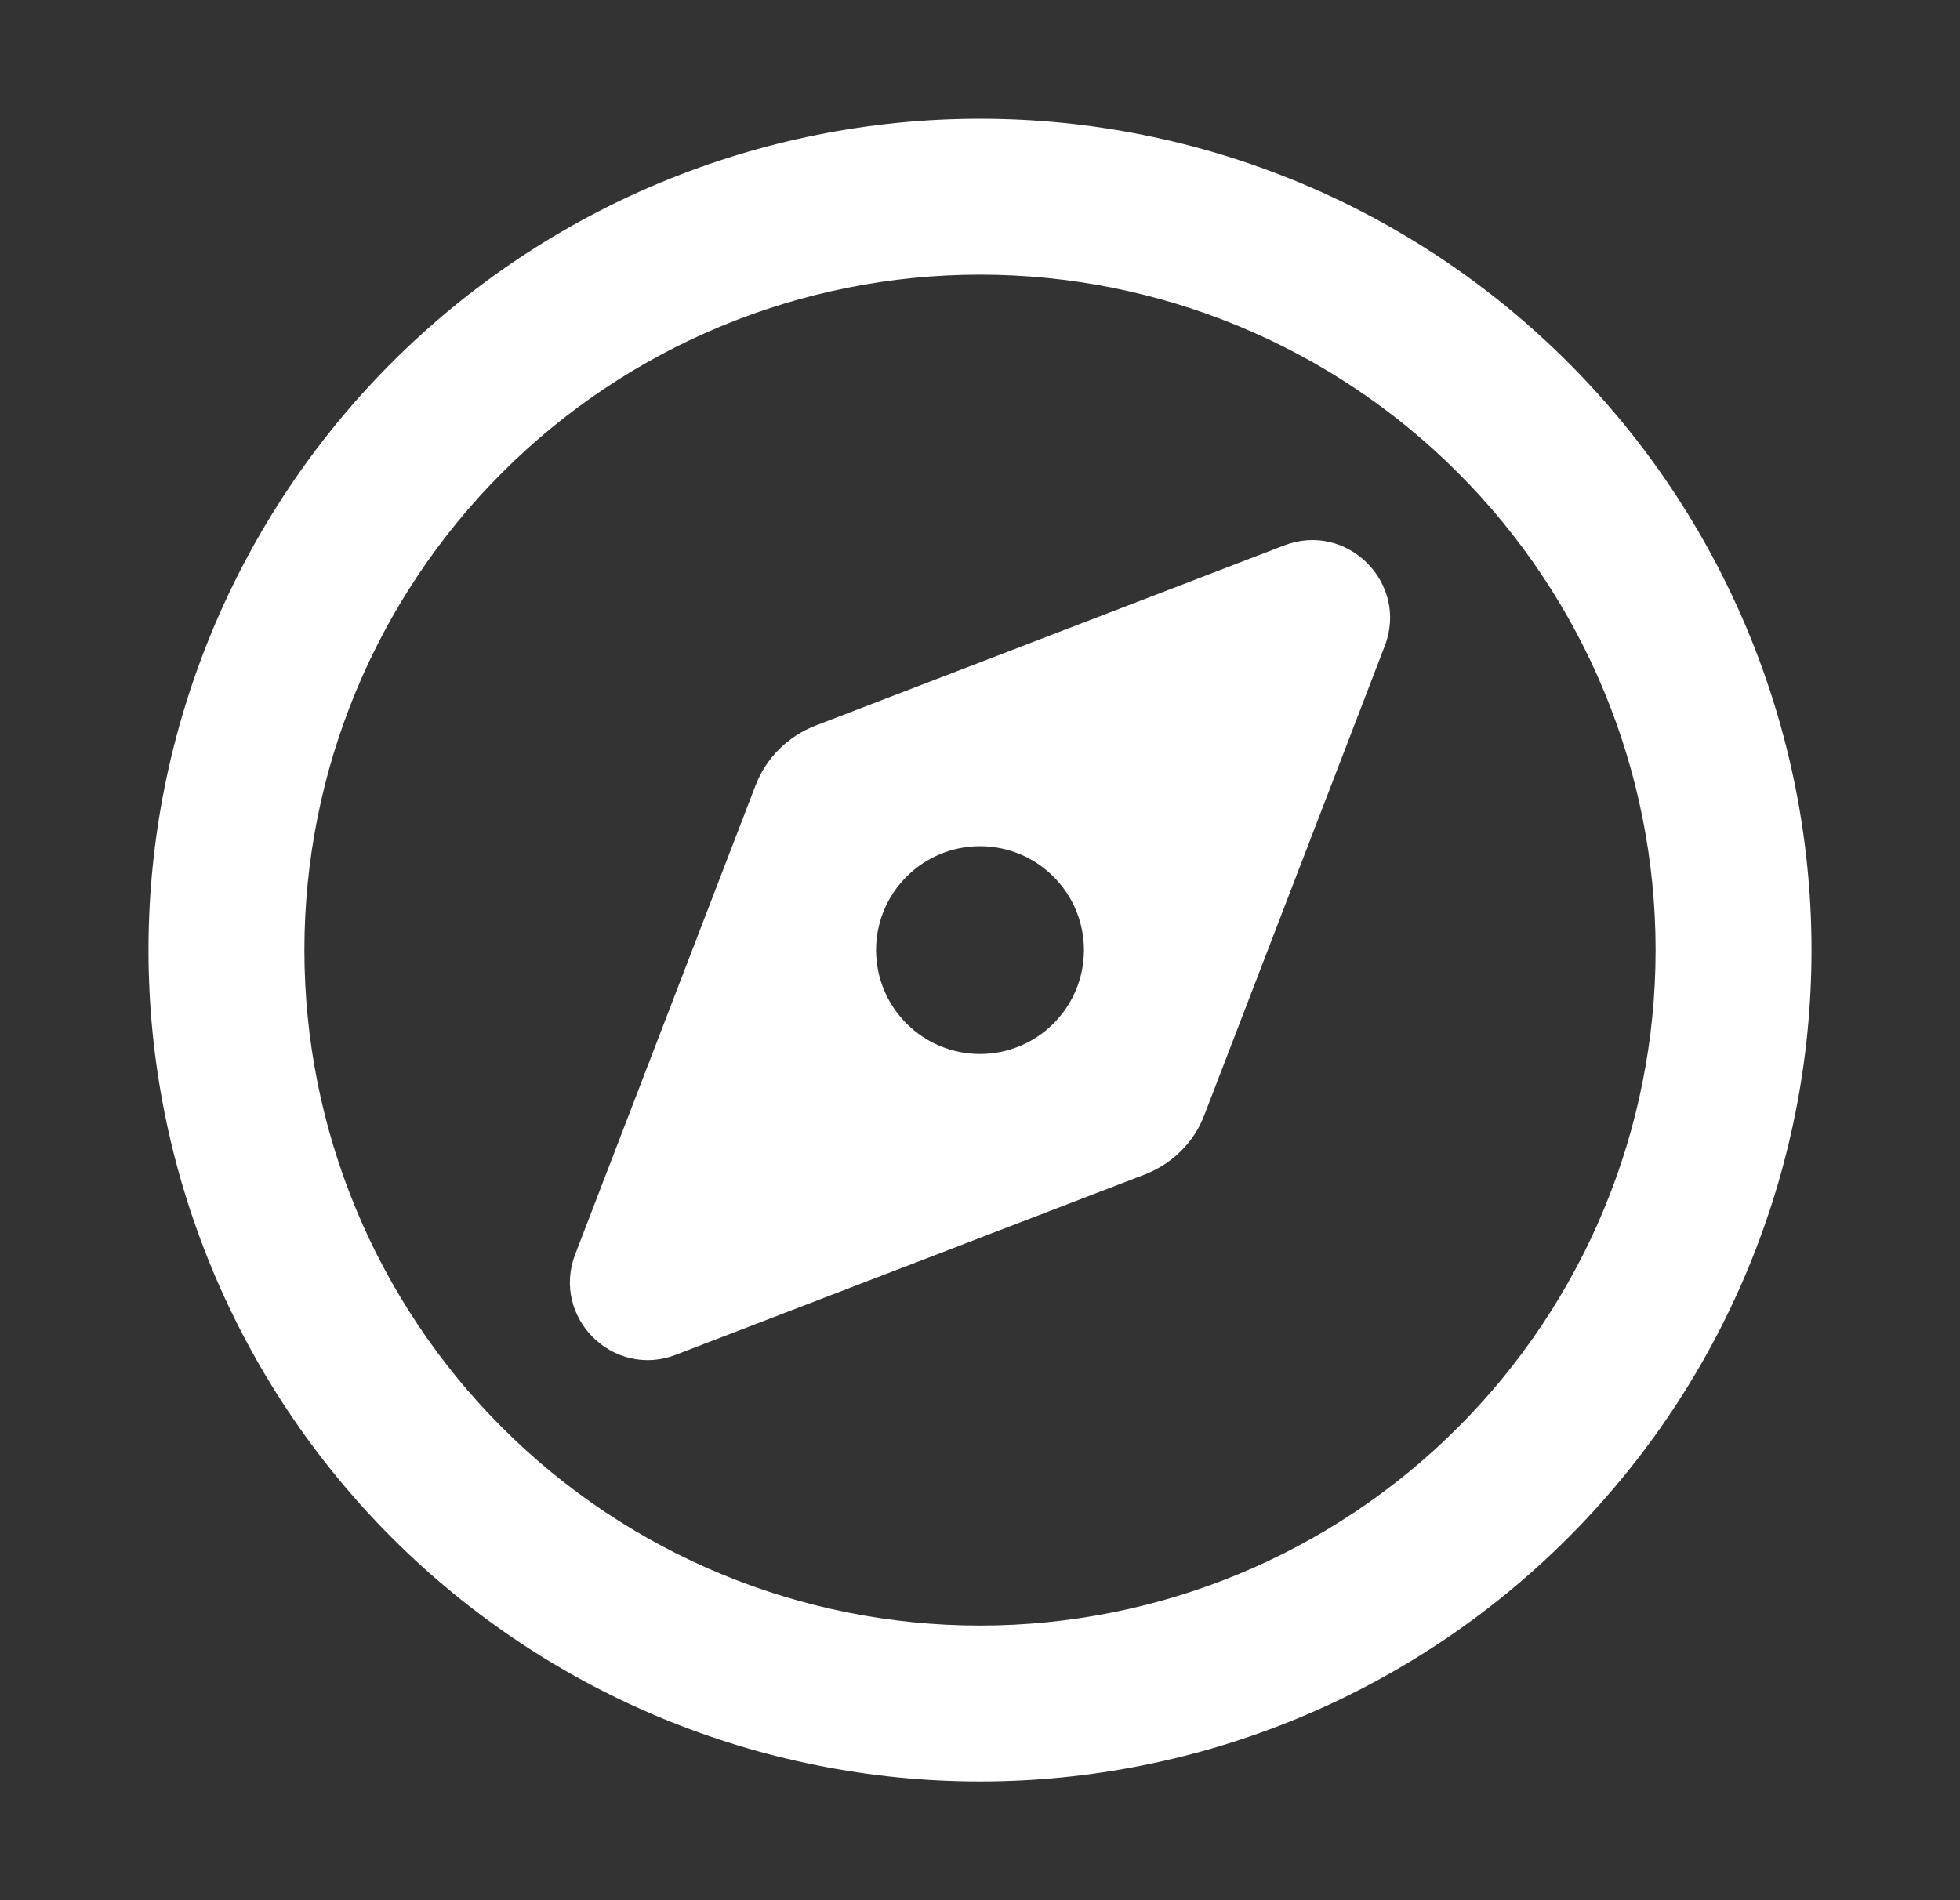
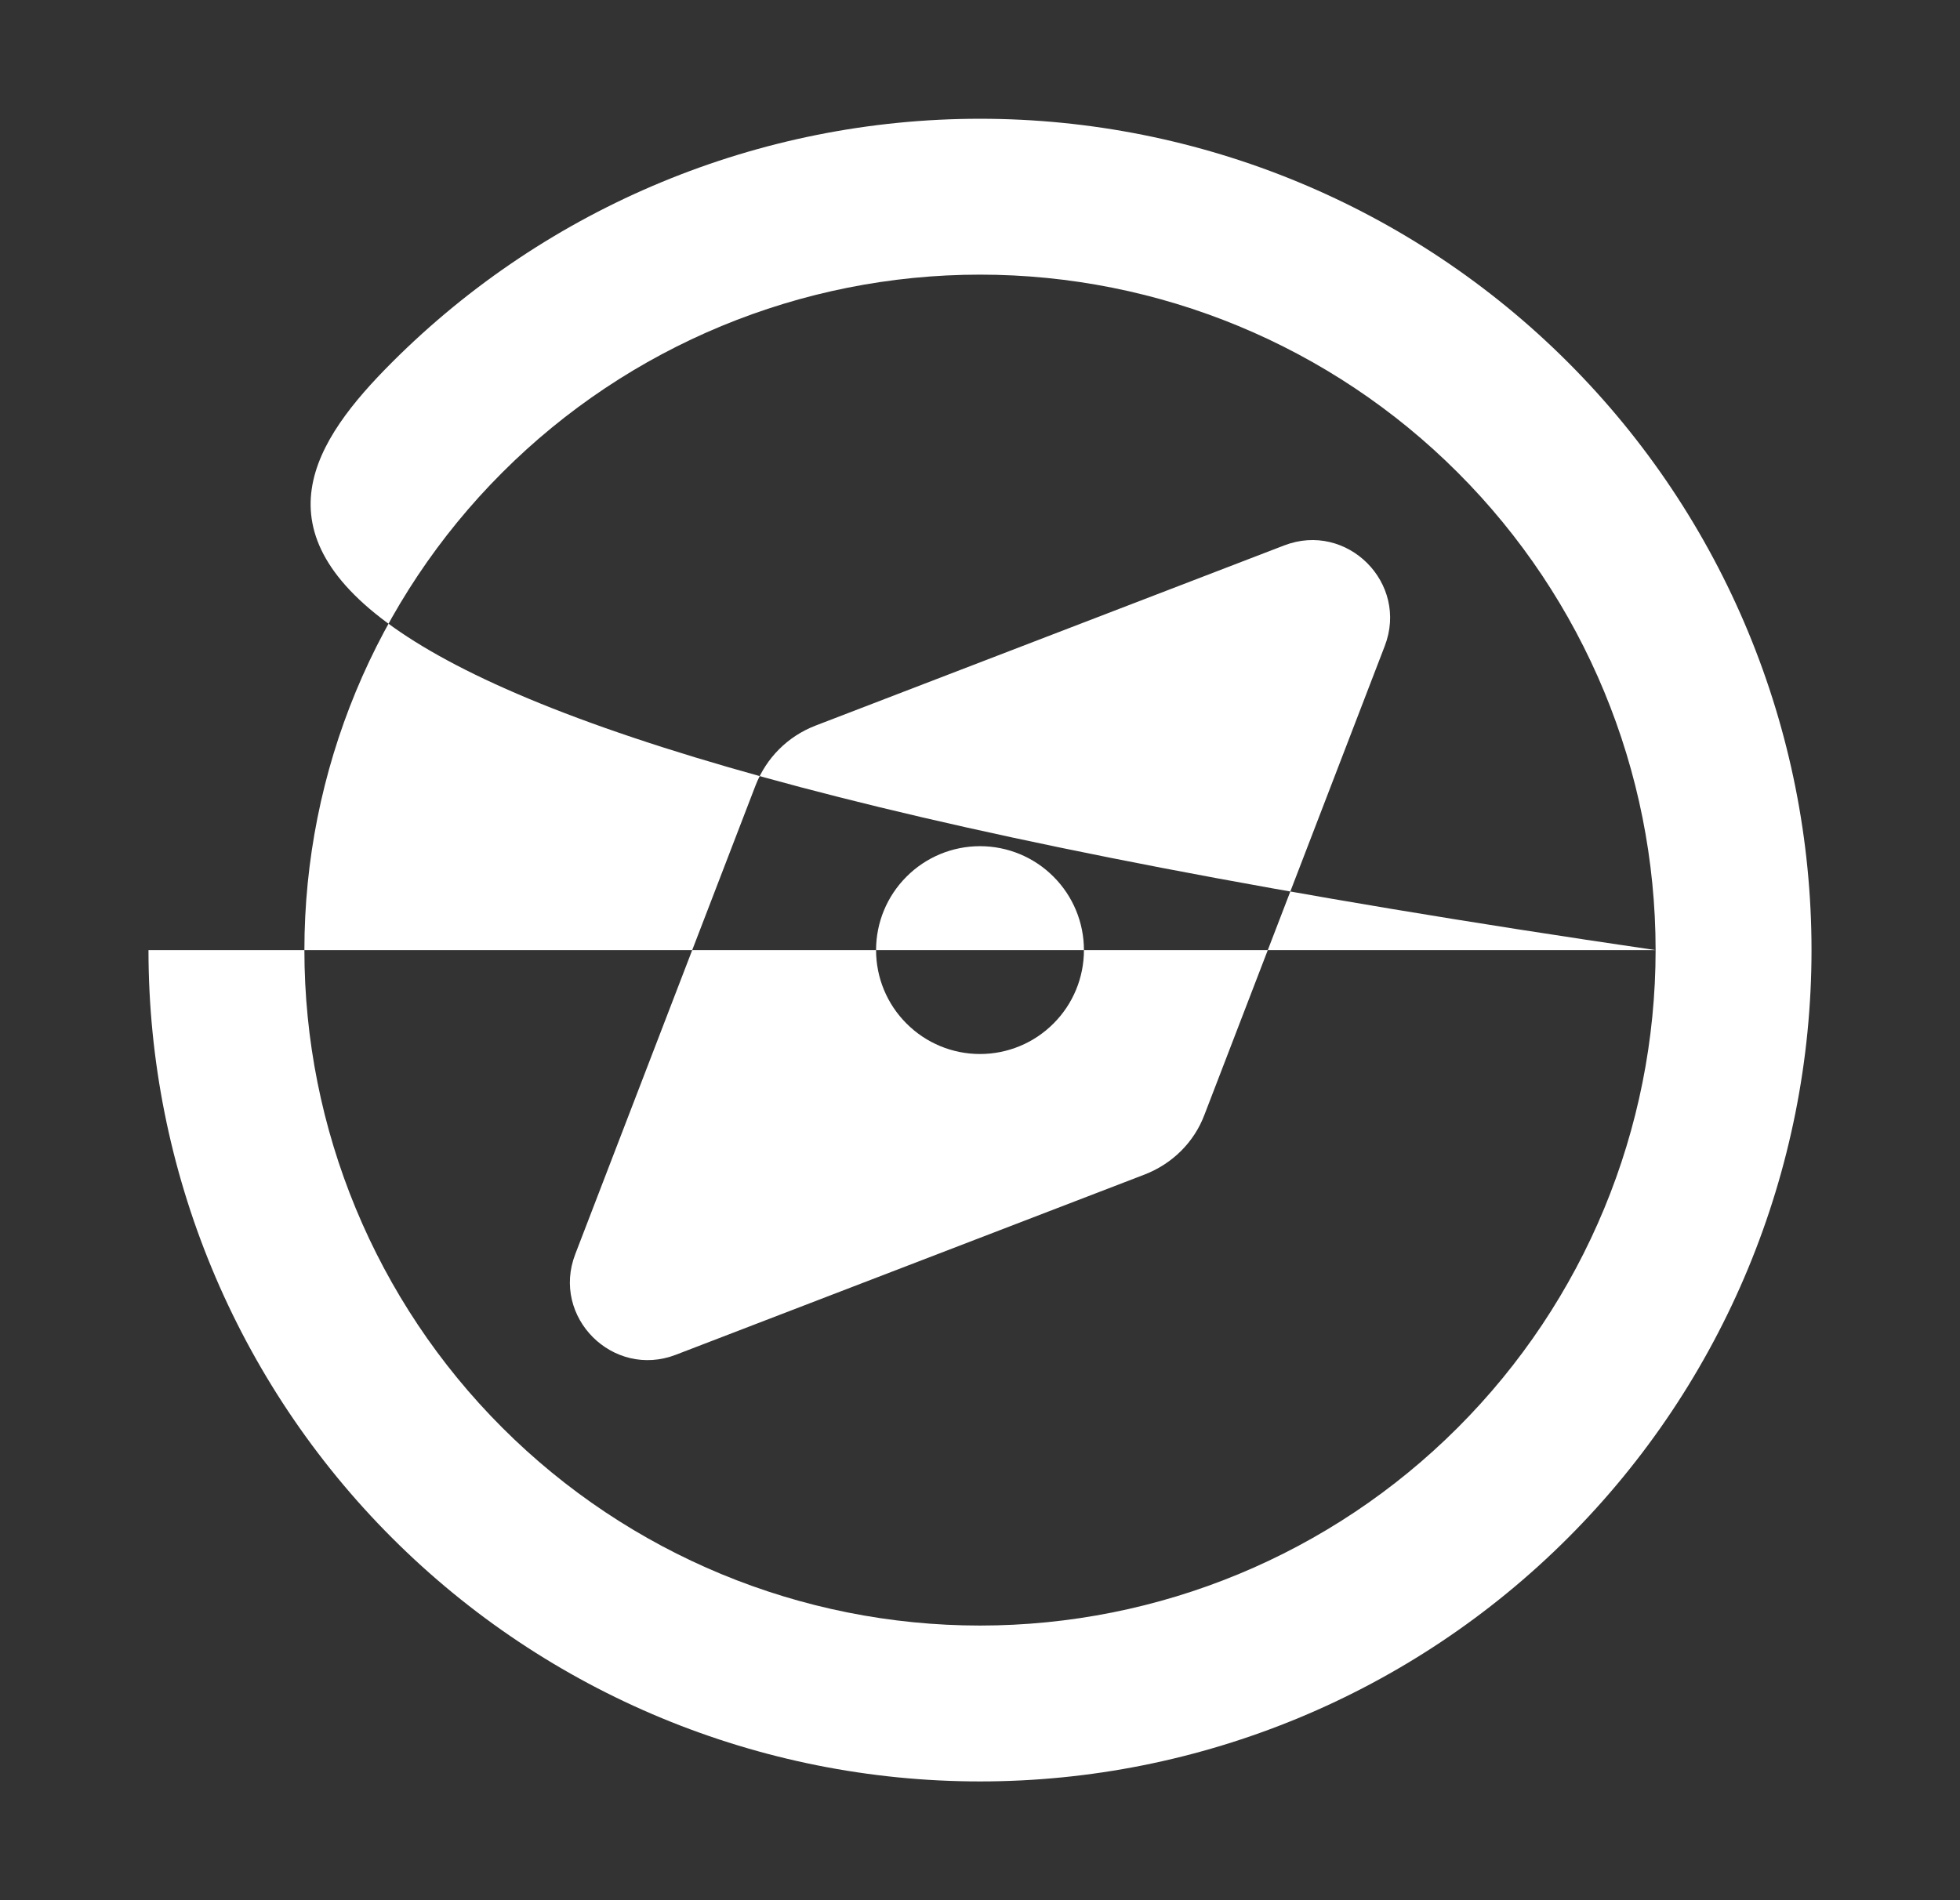
<svg xmlns="http://www.w3.org/2000/svg" width="33" height="32" viewBox="0 0 33 32" fill="none">
  <rect x="0" y="0" width="33" height="32" fill="#333333" stroke="none" />
-   <path d="M27.875 16C27.875 12.983 26.677 10.09 24.543 7.957C22.41 5.823 19.517 4.625 16.5 4.625C13.483 4.625 10.59 5.823 8.457 7.957C6.323 10.09 5.125 12.983 5.125 16C5.125 19.017 6.323 21.91 8.457 24.043C10.59 26.177 13.483 27.375 16.5 27.375C19.517 27.375 22.41 26.177 24.543 24.043C26.677 21.91 27.875 19.017 27.875 16ZM2.5 16C2.5 12.287 3.975 8.726 6.601 6.101C9.226 3.475 12.787 2 16.5 2C20.213 2 23.774 3.475 26.399 6.101C29.025 8.726 30.5 12.287 30.5 16C30.5 19.713 29.025 23.274 26.399 25.899C23.774 28.525 20.213 30 16.5 30C12.787 30 9.226 28.525 6.601 25.899C3.975 23.274 2.5 19.713 2.5 16ZM19.273 19.779L11.381 22.814C10.32 23.224 9.276 22.18 9.686 21.119L12.721 13.227C12.902 12.762 13.262 12.402 13.727 12.221L21.619 9.186C22.68 8.776 23.724 9.82 23.314 10.881L20.279 18.773C20.104 19.238 19.738 19.598 19.273 19.779ZM18.25 16C18.25 15.536 18.066 15.091 17.737 14.763C17.409 14.434 16.964 14.25 16.5 14.25C16.036 14.25 15.591 14.434 15.263 14.763C14.934 15.091 14.75 15.536 14.75 16C14.75 16.464 14.934 16.909 15.263 17.237C15.591 17.566 16.036 17.75 16.5 17.75C16.964 17.75 17.409 17.566 17.737 17.237C18.066 16.909 18.25 16.464 18.25 16Z" fill="white" />
+   <path d="M27.875 16C27.875 12.983 26.677 10.09 24.543 7.957C22.41 5.823 19.517 4.625 16.5 4.625C13.483 4.625 10.59 5.823 8.457 7.957C6.323 10.09 5.125 12.983 5.125 16C5.125 19.017 6.323 21.91 8.457 24.043C10.59 26.177 13.483 27.375 16.5 27.375C19.517 27.375 22.41 26.177 24.543 24.043C26.677 21.91 27.875 19.017 27.875 16ZC2.5 12.287 3.975 8.726 6.601 6.101C9.226 3.475 12.787 2 16.5 2C20.213 2 23.774 3.475 26.399 6.101C29.025 8.726 30.5 12.287 30.5 16C30.5 19.713 29.025 23.274 26.399 25.899C23.774 28.525 20.213 30 16.5 30C12.787 30 9.226 28.525 6.601 25.899C3.975 23.274 2.5 19.713 2.5 16ZM19.273 19.779L11.381 22.814C10.32 23.224 9.276 22.18 9.686 21.119L12.721 13.227C12.902 12.762 13.262 12.402 13.727 12.221L21.619 9.186C22.68 8.776 23.724 9.82 23.314 10.881L20.279 18.773C20.104 19.238 19.738 19.598 19.273 19.779ZM18.25 16C18.25 15.536 18.066 15.091 17.737 14.763C17.409 14.434 16.964 14.25 16.5 14.25C16.036 14.25 15.591 14.434 15.263 14.763C14.934 15.091 14.75 15.536 14.75 16C14.75 16.464 14.934 16.909 15.263 17.237C15.591 17.566 16.036 17.75 16.5 17.75C16.964 17.75 17.409 17.566 17.737 17.237C18.066 16.909 18.25 16.464 18.25 16Z" fill="white" />
</svg>